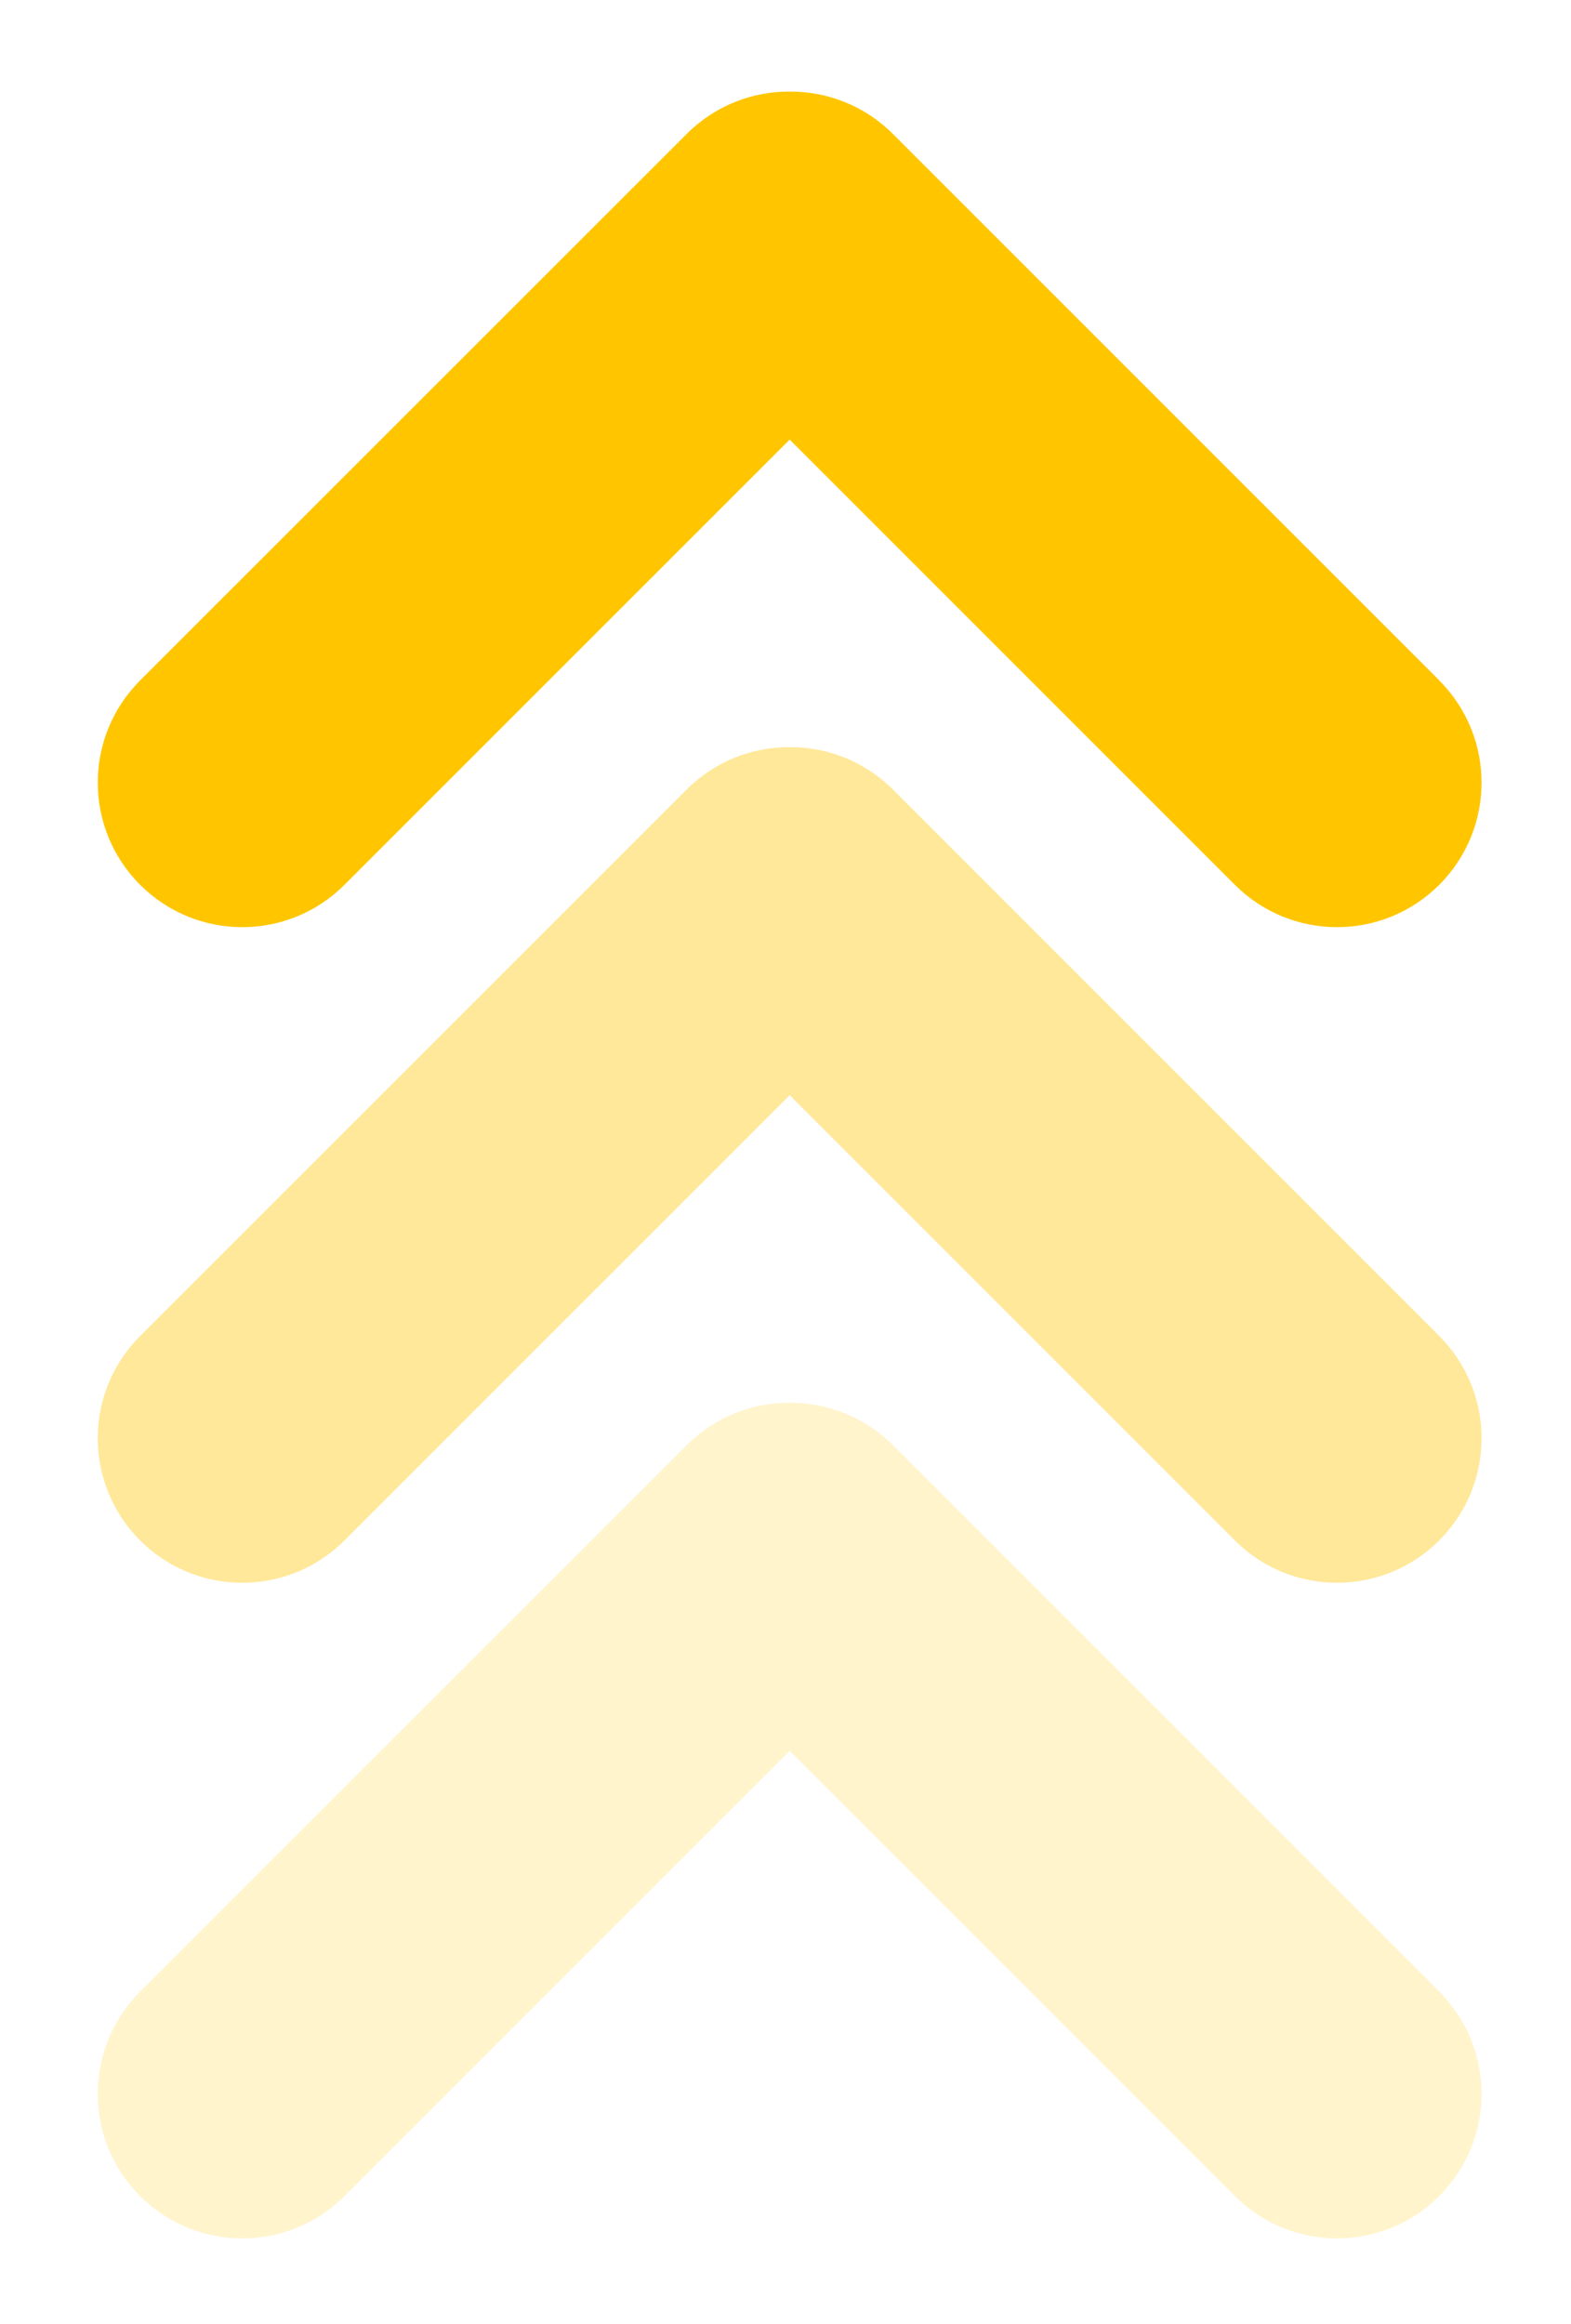
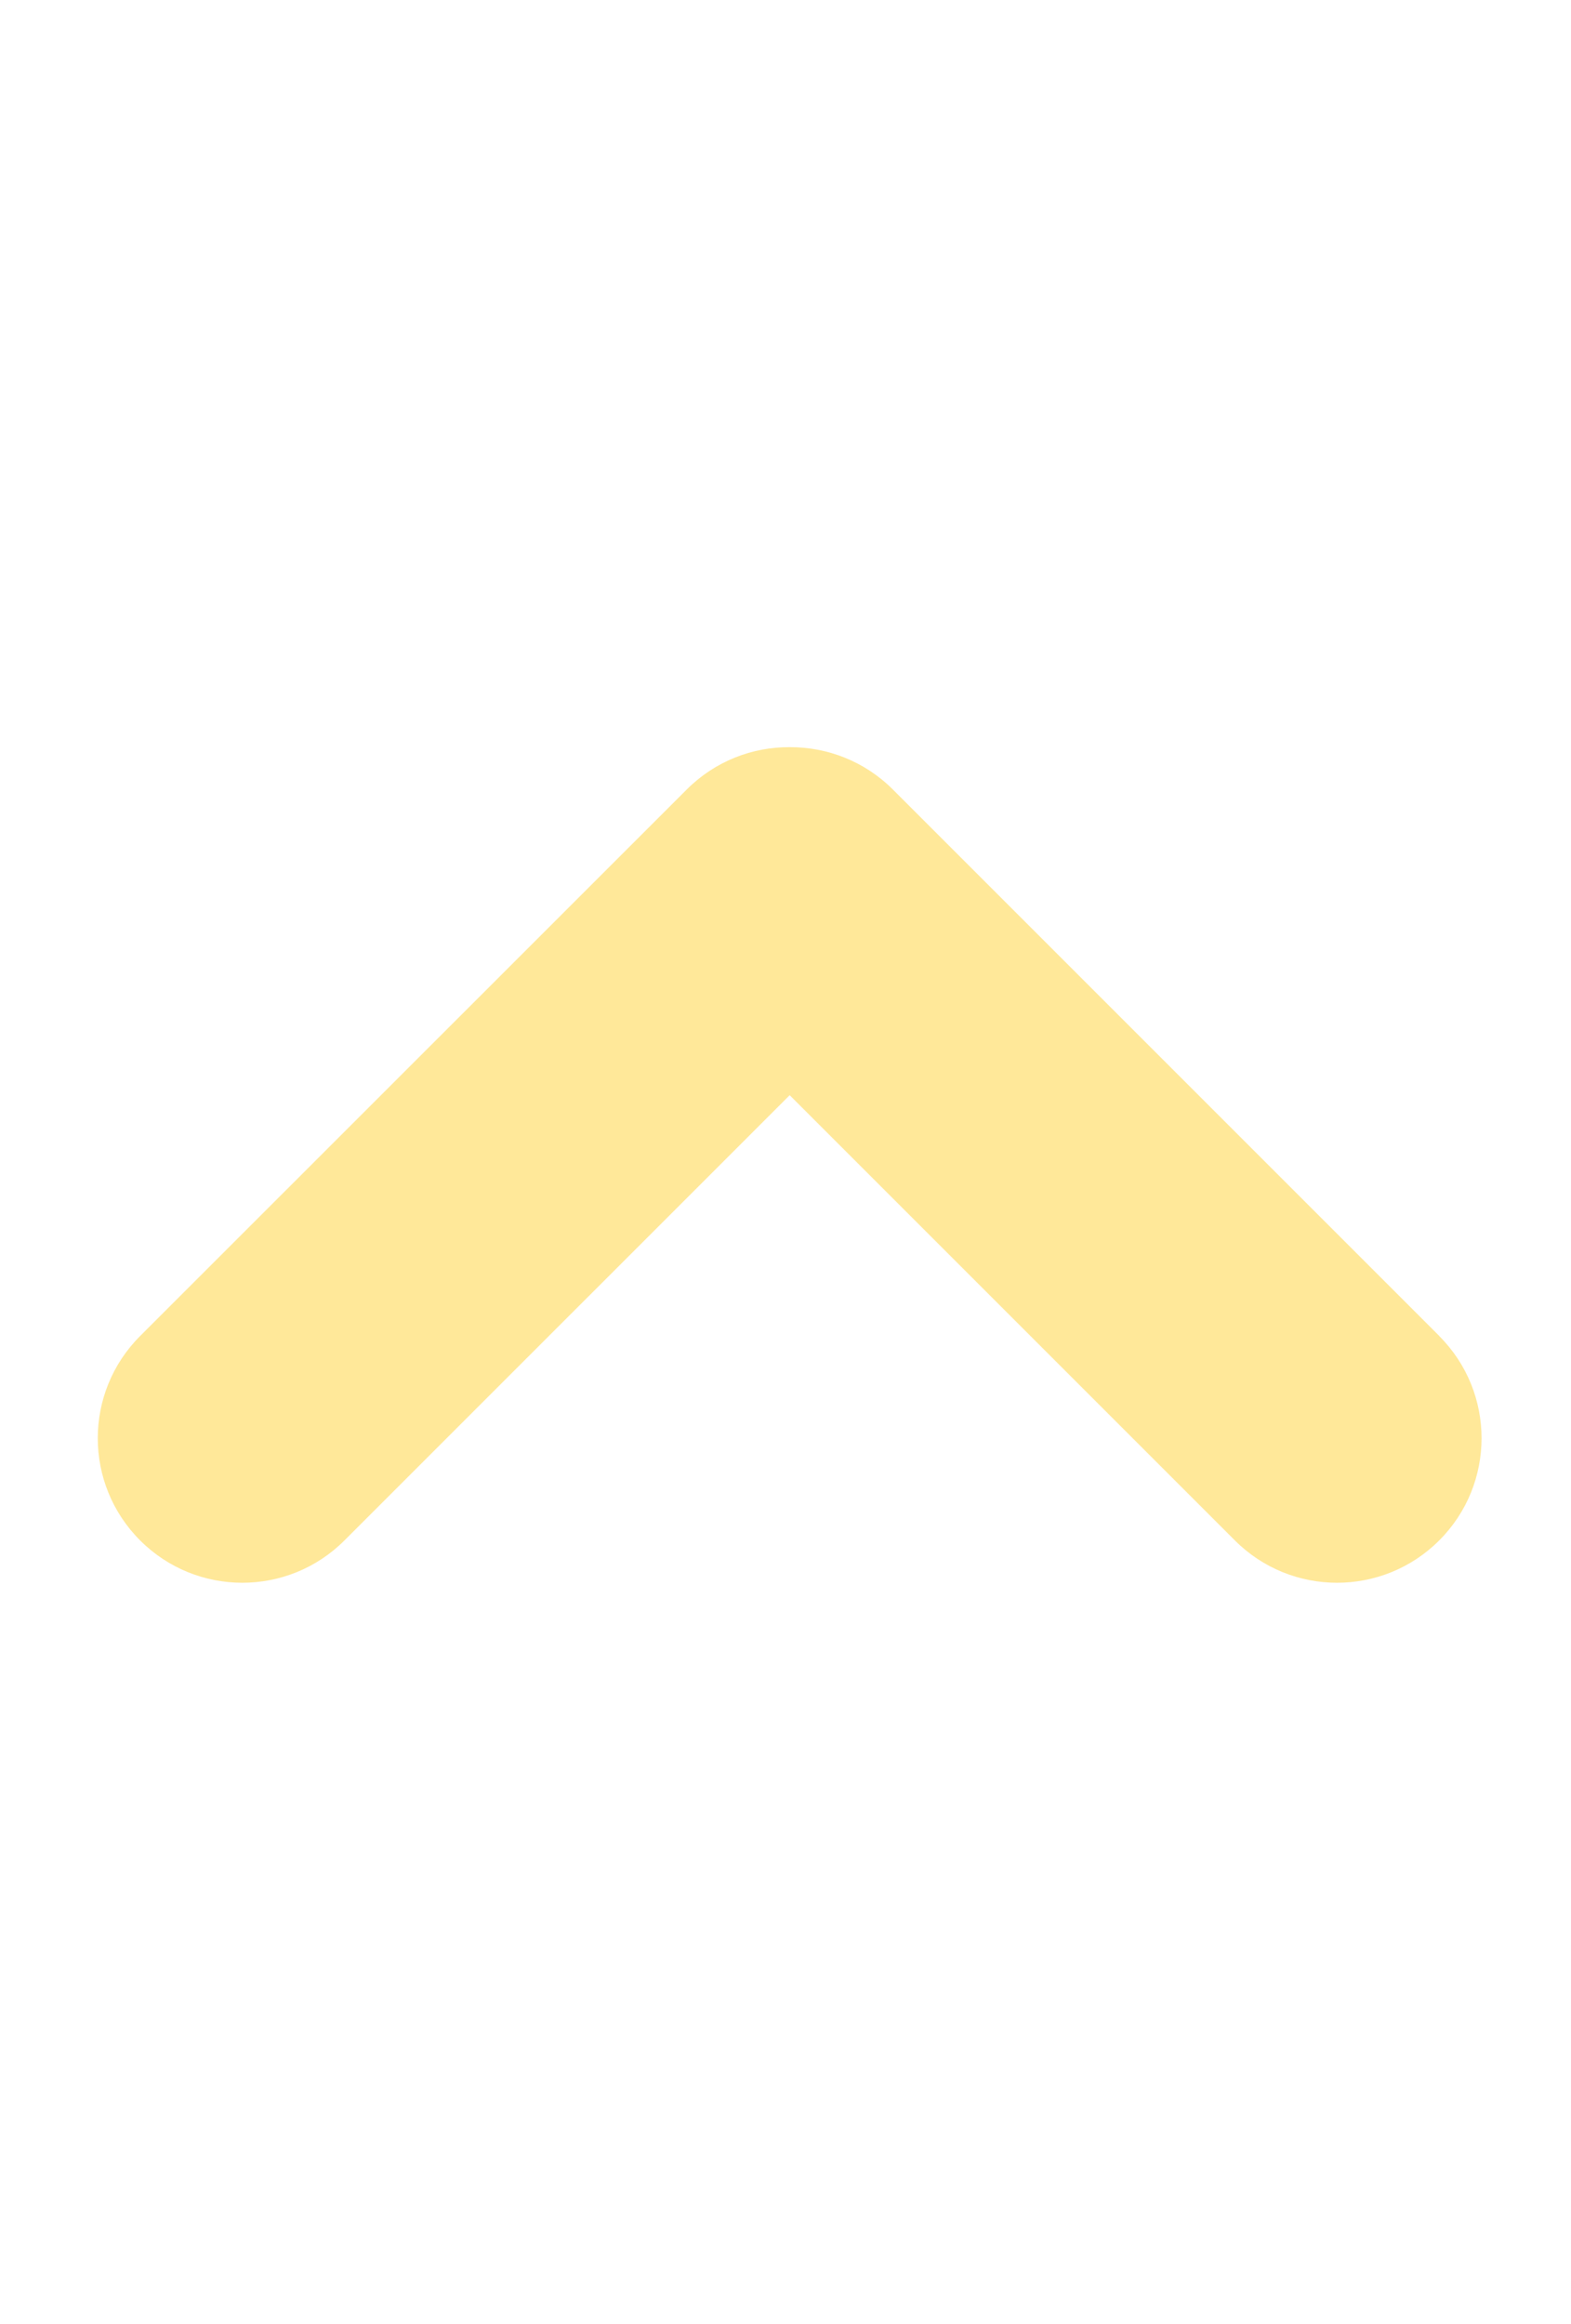
<svg xmlns="http://www.w3.org/2000/svg" width="96" height="142" viewBox="0 0 96 142" fill="none">
  <g filter="url(#filter0_dddddd_239_386)">
-     <path d="M87.955 41.577L54.56 8.181C52.822 6.444 50.538 5.587 48.263 5.595C45.987 5.579 43.703 6.444 41.965 8.181L8.562 41.577C5.112 45.027 5.112 50.615 8.562 54.065C12.012 57.516 17.6 57.516 21.05 54.065L48.255 26.861L75.459 54.065C78.909 57.516 84.497 57.516 87.947 54.065C91.397 50.615 91.397 45.027 87.947 41.577H87.955Z" fill="#FFC600" />
-   </g>
+     </g>
  <g opacity="0.4" filter="url(#filter1_dddddd_239_386)">
    <path d="M87.955 81.635L54.56 48.24C52.822 46.503 50.538 45.646 48.263 45.654C45.987 45.638 43.703 46.503 41.965 48.24L8.562 81.635C5.112 85.086 5.112 90.673 8.562 94.124C12.012 97.574 17.6 97.574 21.05 94.124L48.255 66.92L75.459 94.124C78.909 97.574 84.497 97.574 87.947 94.124C91.397 90.673 91.397 85.086 87.947 81.635H87.955Z" fill="#FFC600" />
  </g>
  <g opacity="0.2" filter="url(#filter2_dddddd_239_386)">
-     <path d="M87.955 121.696L54.56 88.301C52.822 86.564 50.538 85.707 48.263 85.715C45.987 85.699 43.703 86.564 41.965 88.301L8.562 121.696C5.112 125.147 5.112 130.734 8.562 134.185C12.012 137.635 17.6 137.635 21.05 134.185L48.255 106.981L75.459 134.185C78.909 137.635 84.497 137.635 87.947 134.185C91.397 130.734 91.397 125.147 87.947 121.696H87.955Z" fill="#FFC600" />
-   </g>
+     </g>
  <defs>
    <filter id="filter0_dddddd_239_386" x="0.749" y="0.37" width="95.01" height="61.507" filterUnits="userSpaceOnUse" color-interpolation-filters="sRGB">
      <feFlood flood-opacity="0" result="BackgroundImageFix" />
      <feColorMatrix in="SourceAlpha" type="matrix" values="0 0 0 0 0 0 0 0 0 0 0 0 0 0 0 0 0 0 127 0" result="hardAlpha" />
      <feOffset />
      <feGaussianBlur stdDeviation="0.062" />
      <feColorMatrix type="matrix" values="0 0 0 0 1 0 0 0 0 0.835 0 0 0 0 0 0 0 0 1 0" />
      <feBlend mode="normal" in2="BackgroundImageFix" result="effect1_dropShadow_239_386" />
      <feColorMatrix in="SourceAlpha" type="matrix" values="0 0 0 0 0 0 0 0 0 0 0 0 0 0 0 0 0 0 127 0" result="hardAlpha" />
      <feOffset />
      <feGaussianBlur stdDeviation="0.124" />
      <feColorMatrix type="matrix" values="0 0 0 0 1 0 0 0 0 0.835 0 0 0 0 0 0 0 0 1 0" />
      <feBlend mode="normal" in2="effect1_dropShadow_239_386" result="effect2_dropShadow_239_386" />
      <feColorMatrix in="SourceAlpha" type="matrix" values="0 0 0 0 0 0 0 0 0 0 0 0 0 0 0 0 0 0 127 0" result="hardAlpha" />
      <feOffset />
      <feGaussianBlur stdDeviation="0.435" />
      <feColorMatrix type="matrix" values="0 0 0 0 1 0 0 0 0 0.835 0 0 0 0 0 0 0 0 1 0" />
      <feBlend mode="normal" in2="effect2_dropShadow_239_386" result="effect3_dropShadow_239_386" />
      <feColorMatrix in="SourceAlpha" type="matrix" values="0 0 0 0 0 0 0 0 0 0 0 0 0 0 0 0 0 0 127 0" result="hardAlpha" />
      <feOffset />
      <feGaussianBlur stdDeviation="0.871" />
      <feColorMatrix type="matrix" values="0 0 0 0 1 0 0 0 0 0.835 0 0 0 0 0 0 0 0 1 0" />
      <feBlend mode="normal" in2="effect3_dropShadow_239_386" result="effect4_dropShadow_239_386" />
      <feColorMatrix in="SourceAlpha" type="matrix" values="0 0 0 0 0 0 0 0 0 0 0 0 0 0 0 0 0 0 127 0" result="hardAlpha" />
      <feOffset />
      <feGaussianBlur stdDeviation="1.493" />
      <feColorMatrix type="matrix" values="0 0 0 0 1 0 0 0 0 0.835 0 0 0 0 0 0 0 0 1 0" />
      <feBlend mode="normal" in2="effect4_dropShadow_239_386" result="effect5_dropShadow_239_386" />
      <feColorMatrix in="SourceAlpha" type="matrix" values="0 0 0 0 0 0 0 0 0 0 0 0 0 0 0 0 0 0 127 0" result="hardAlpha" />
      <feOffset />
      <feGaussianBlur stdDeviation="2.612" />
      <feColorMatrix type="matrix" values="0 0 0 0 1 0 0 0 0 0.835 0 0 0 0 0 0 0 0 1 0" />
      <feBlend mode="normal" in2="effect5_dropShadow_239_386" result="effect6_dropShadow_239_386" />
      <feBlend mode="normal" in="SourceGraphic" in2="effect6_dropShadow_239_386" result="shape" />
    </filter>
    <filter id="filter1_dddddd_239_386" x="0.749" y="40.429" width="95.01" height="61.507" filterUnits="userSpaceOnUse" color-interpolation-filters="sRGB">
      <feFlood flood-opacity="0" result="BackgroundImageFix" />
      <feColorMatrix in="SourceAlpha" type="matrix" values="0 0 0 0 0 0 0 0 0 0 0 0 0 0 0 0 0 0 127 0" result="hardAlpha" />
      <feOffset />
      <feGaussianBlur stdDeviation="0.062" />
      <feColorMatrix type="matrix" values="0 0 0 0 1 0 0 0 0 0.835 0 0 0 0 0 0 0 0 1 0" />
      <feBlend mode="normal" in2="BackgroundImageFix" result="effect1_dropShadow_239_386" />
      <feColorMatrix in="SourceAlpha" type="matrix" values="0 0 0 0 0 0 0 0 0 0 0 0 0 0 0 0 0 0 127 0" result="hardAlpha" />
      <feOffset />
      <feGaussianBlur stdDeviation="0.124" />
      <feColorMatrix type="matrix" values="0 0 0 0 1 0 0 0 0 0.835 0 0 0 0 0 0 0 0 1 0" />
      <feBlend mode="normal" in2="effect1_dropShadow_239_386" result="effect2_dropShadow_239_386" />
      <feColorMatrix in="SourceAlpha" type="matrix" values="0 0 0 0 0 0 0 0 0 0 0 0 0 0 0 0 0 0 127 0" result="hardAlpha" />
      <feOffset />
      <feGaussianBlur stdDeviation="0.435" />
      <feColorMatrix type="matrix" values="0 0 0 0 1 0 0 0 0 0.835 0 0 0 0 0 0 0 0 1 0" />
      <feBlend mode="normal" in2="effect2_dropShadow_239_386" result="effect3_dropShadow_239_386" />
      <feColorMatrix in="SourceAlpha" type="matrix" values="0 0 0 0 0 0 0 0 0 0 0 0 0 0 0 0 0 0 127 0" result="hardAlpha" />
      <feOffset />
      <feGaussianBlur stdDeviation="0.871" />
      <feColorMatrix type="matrix" values="0 0 0 0 1 0 0 0 0 0.835 0 0 0 0 0 0 0 0 1 0" />
      <feBlend mode="normal" in2="effect3_dropShadow_239_386" result="effect4_dropShadow_239_386" />
      <feColorMatrix in="SourceAlpha" type="matrix" values="0 0 0 0 0 0 0 0 0 0 0 0 0 0 0 0 0 0 127 0" result="hardAlpha" />
      <feOffset />
      <feGaussianBlur stdDeviation="1.493" />
      <feColorMatrix type="matrix" values="0 0 0 0 1 0 0 0 0 0.835 0 0 0 0 0 0 0 0 1 0" />
      <feBlend mode="normal" in2="effect4_dropShadow_239_386" result="effect5_dropShadow_239_386" />
      <feColorMatrix in="SourceAlpha" type="matrix" values="0 0 0 0 0 0 0 0 0 0 0 0 0 0 0 0 0 0 127 0" result="hardAlpha" />
      <feOffset />
      <feGaussianBlur stdDeviation="2.612" />
      <feColorMatrix type="matrix" values="0 0 0 0 1 0 0 0 0 0.835 0 0 0 0 0 0 0 0 1 0" />
      <feBlend mode="normal" in2="effect5_dropShadow_239_386" result="effect6_dropShadow_239_386" />
      <feBlend mode="normal" in="SourceGraphic" in2="effect6_dropShadow_239_386" result="shape" />
    </filter>
    <filter id="filter2_dddddd_239_386" x="0.749" y="80.49" width="95.01" height="61.507" filterUnits="userSpaceOnUse" color-interpolation-filters="sRGB">
      <feFlood flood-opacity="0" result="BackgroundImageFix" />
      <feColorMatrix in="SourceAlpha" type="matrix" values="0 0 0 0 0 0 0 0 0 0 0 0 0 0 0 0 0 0 127 0" result="hardAlpha" />
      <feOffset />
      <feGaussianBlur stdDeviation="0.062" />
      <feColorMatrix type="matrix" values="0 0 0 0 1 0 0 0 0 0.835 0 0 0 0 0 0 0 0 1 0" />
      <feBlend mode="normal" in2="BackgroundImageFix" result="effect1_dropShadow_239_386" />
      <feColorMatrix in="SourceAlpha" type="matrix" values="0 0 0 0 0 0 0 0 0 0 0 0 0 0 0 0 0 0 127 0" result="hardAlpha" />
      <feOffset />
      <feGaussianBlur stdDeviation="0.124" />
      <feColorMatrix type="matrix" values="0 0 0 0 1 0 0 0 0 0.835 0 0 0 0 0 0 0 0 1 0" />
      <feBlend mode="normal" in2="effect1_dropShadow_239_386" result="effect2_dropShadow_239_386" />
      <feColorMatrix in="SourceAlpha" type="matrix" values="0 0 0 0 0 0 0 0 0 0 0 0 0 0 0 0 0 0 127 0" result="hardAlpha" />
      <feOffset />
      <feGaussianBlur stdDeviation="0.435" />
      <feColorMatrix type="matrix" values="0 0 0 0 1 0 0 0 0 0.835 0 0 0 0 0 0 0 0 1 0" />
      <feBlend mode="normal" in2="effect2_dropShadow_239_386" result="effect3_dropShadow_239_386" />
      <feColorMatrix in="SourceAlpha" type="matrix" values="0 0 0 0 0 0 0 0 0 0 0 0 0 0 0 0 0 0 127 0" result="hardAlpha" />
      <feOffset />
      <feGaussianBlur stdDeviation="0.871" />
      <feColorMatrix type="matrix" values="0 0 0 0 1 0 0 0 0 0.835 0 0 0 0 0 0 0 0 1 0" />
      <feBlend mode="normal" in2="effect3_dropShadow_239_386" result="effect4_dropShadow_239_386" />
      <feColorMatrix in="SourceAlpha" type="matrix" values="0 0 0 0 0 0 0 0 0 0 0 0 0 0 0 0 0 0 127 0" result="hardAlpha" />
      <feOffset />
      <feGaussianBlur stdDeviation="1.493" />
      <feColorMatrix type="matrix" values="0 0 0 0 1 0 0 0 0 0.835 0 0 0 0 0 0 0 0 1 0" />
      <feBlend mode="normal" in2="effect4_dropShadow_239_386" result="effect5_dropShadow_239_386" />
      <feColorMatrix in="SourceAlpha" type="matrix" values="0 0 0 0 0 0 0 0 0 0 0 0 0 0 0 0 0 0 127 0" result="hardAlpha" />
      <feOffset />
      <feGaussianBlur stdDeviation="2.612" />
      <feColorMatrix type="matrix" values="0 0 0 0 1 0 0 0 0 0.835 0 0 0 0 0 0 0 0 1 0" />
      <feBlend mode="normal" in2="effect5_dropShadow_239_386" result="effect6_dropShadow_239_386" />
      <feBlend mode="normal" in="SourceGraphic" in2="effect6_dropShadow_239_386" result="shape" />
    </filter>
  </defs>
</svg>